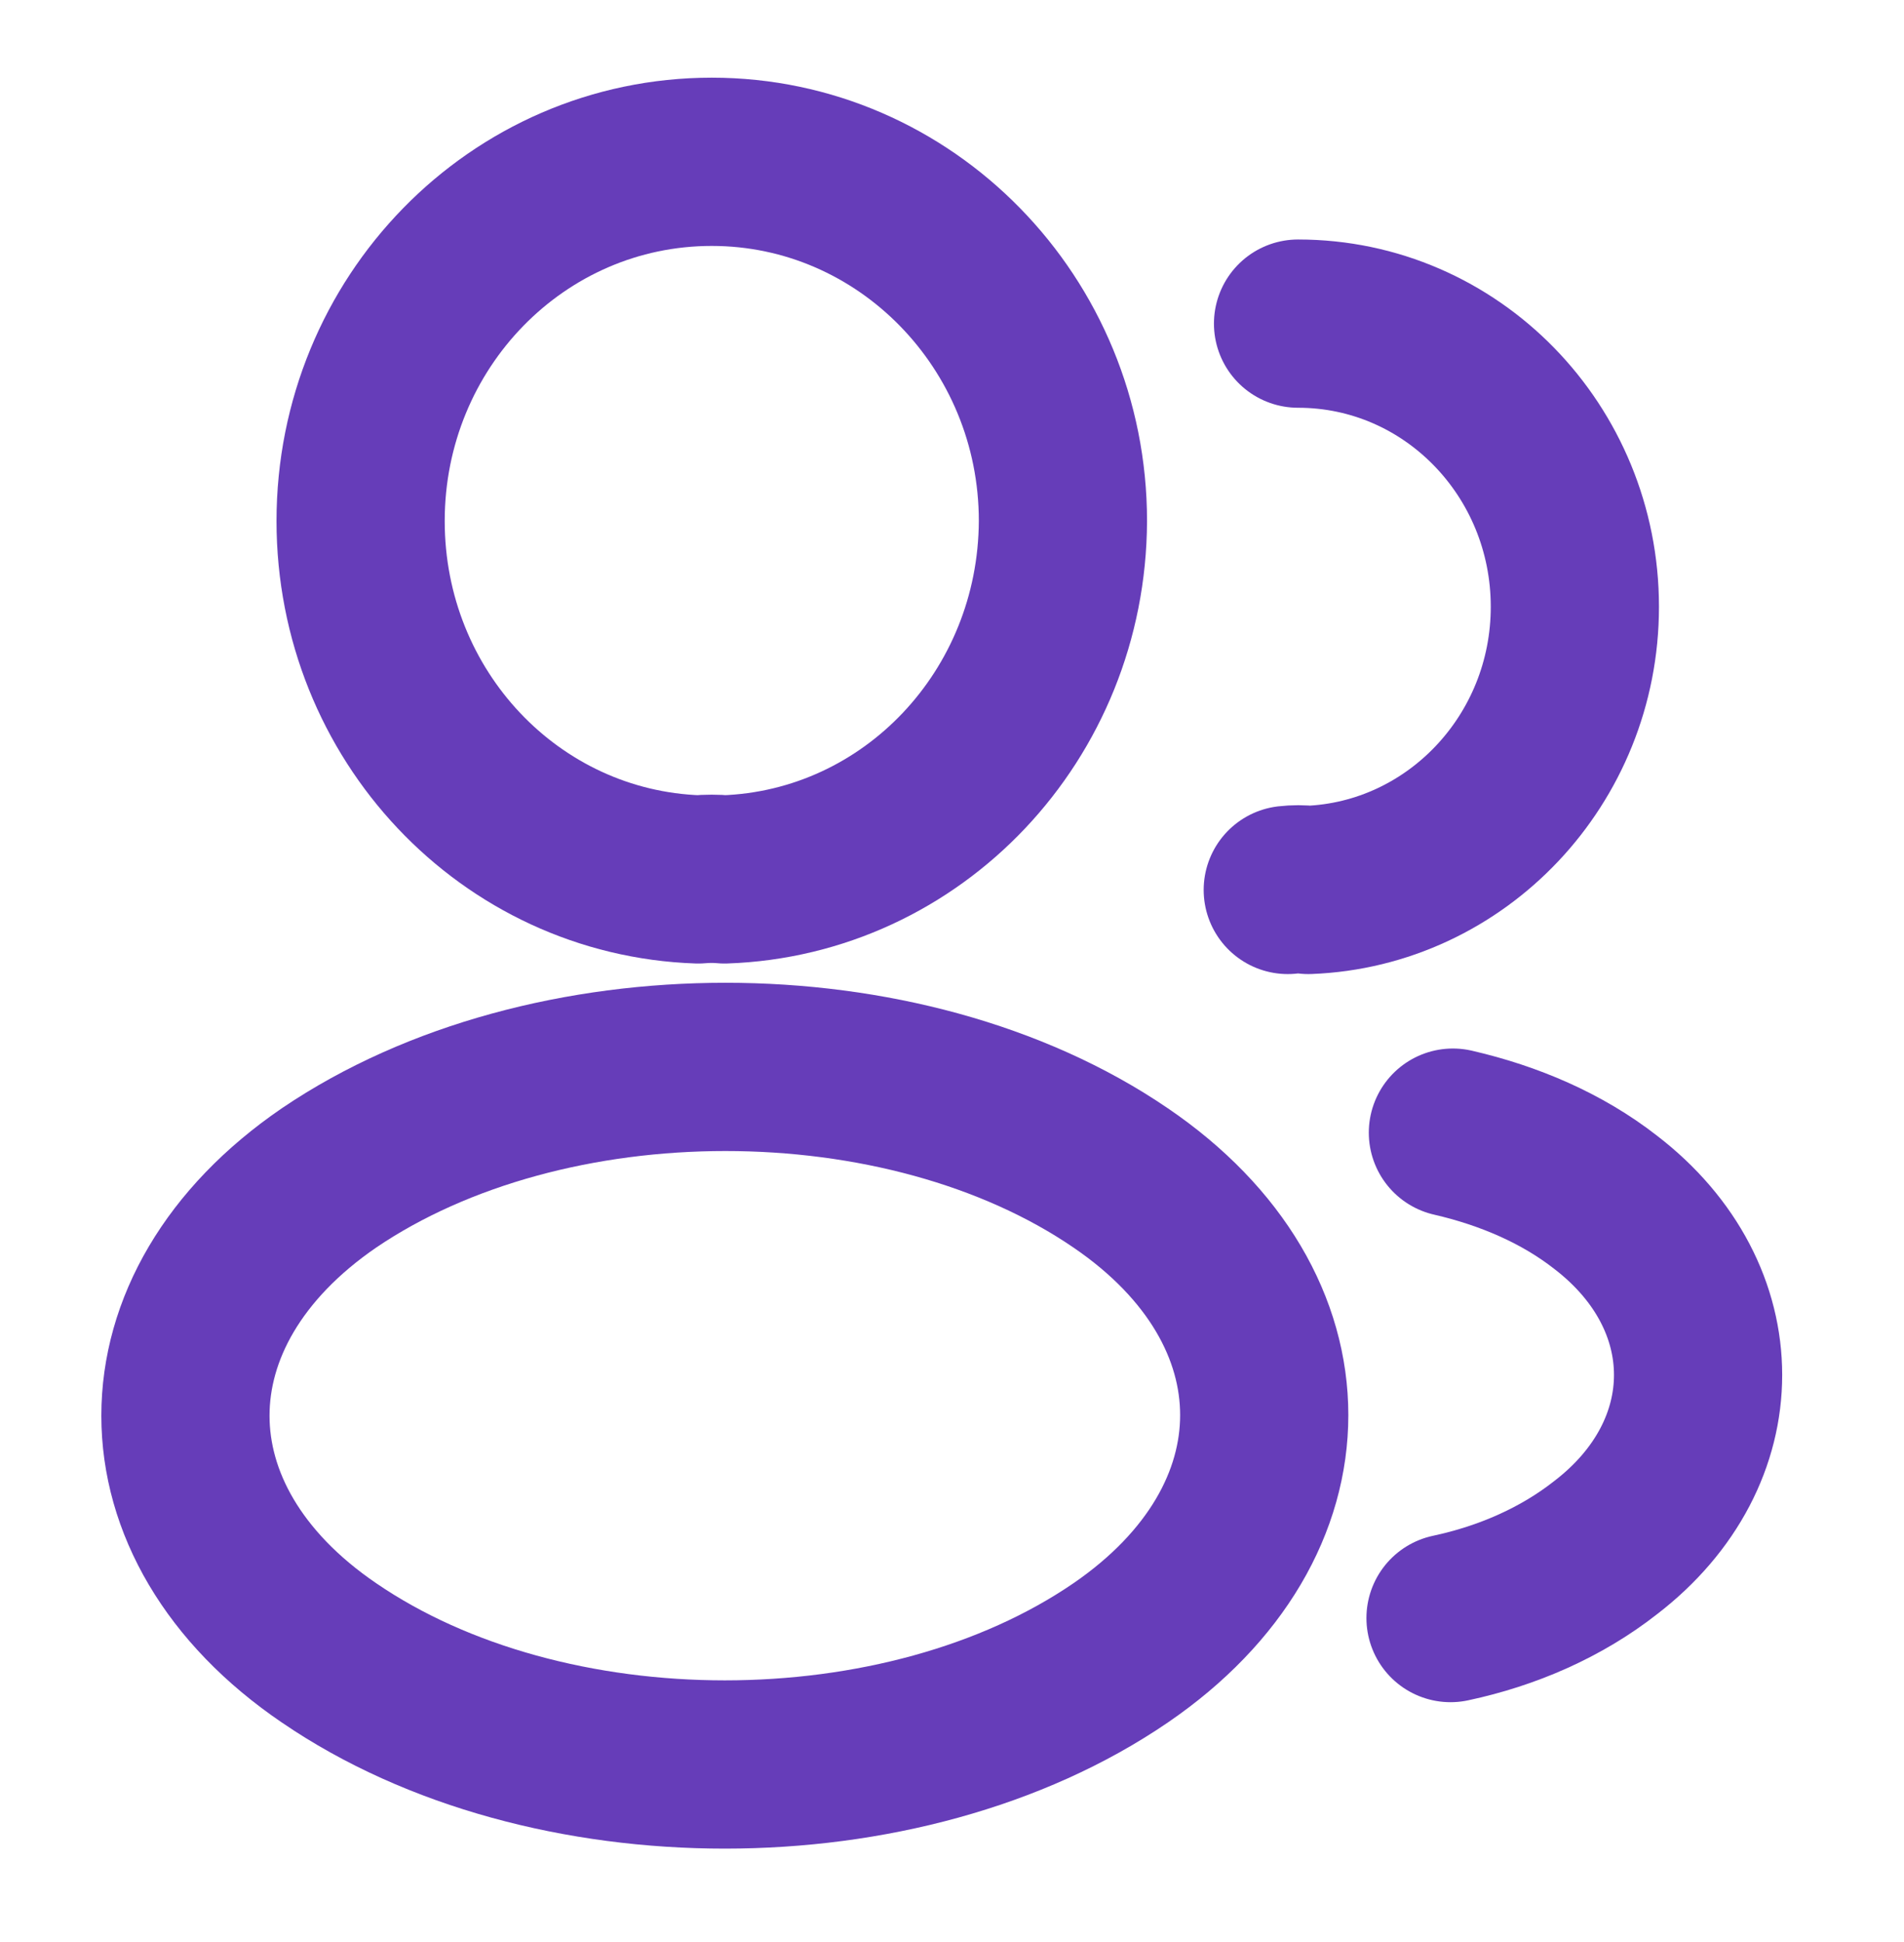
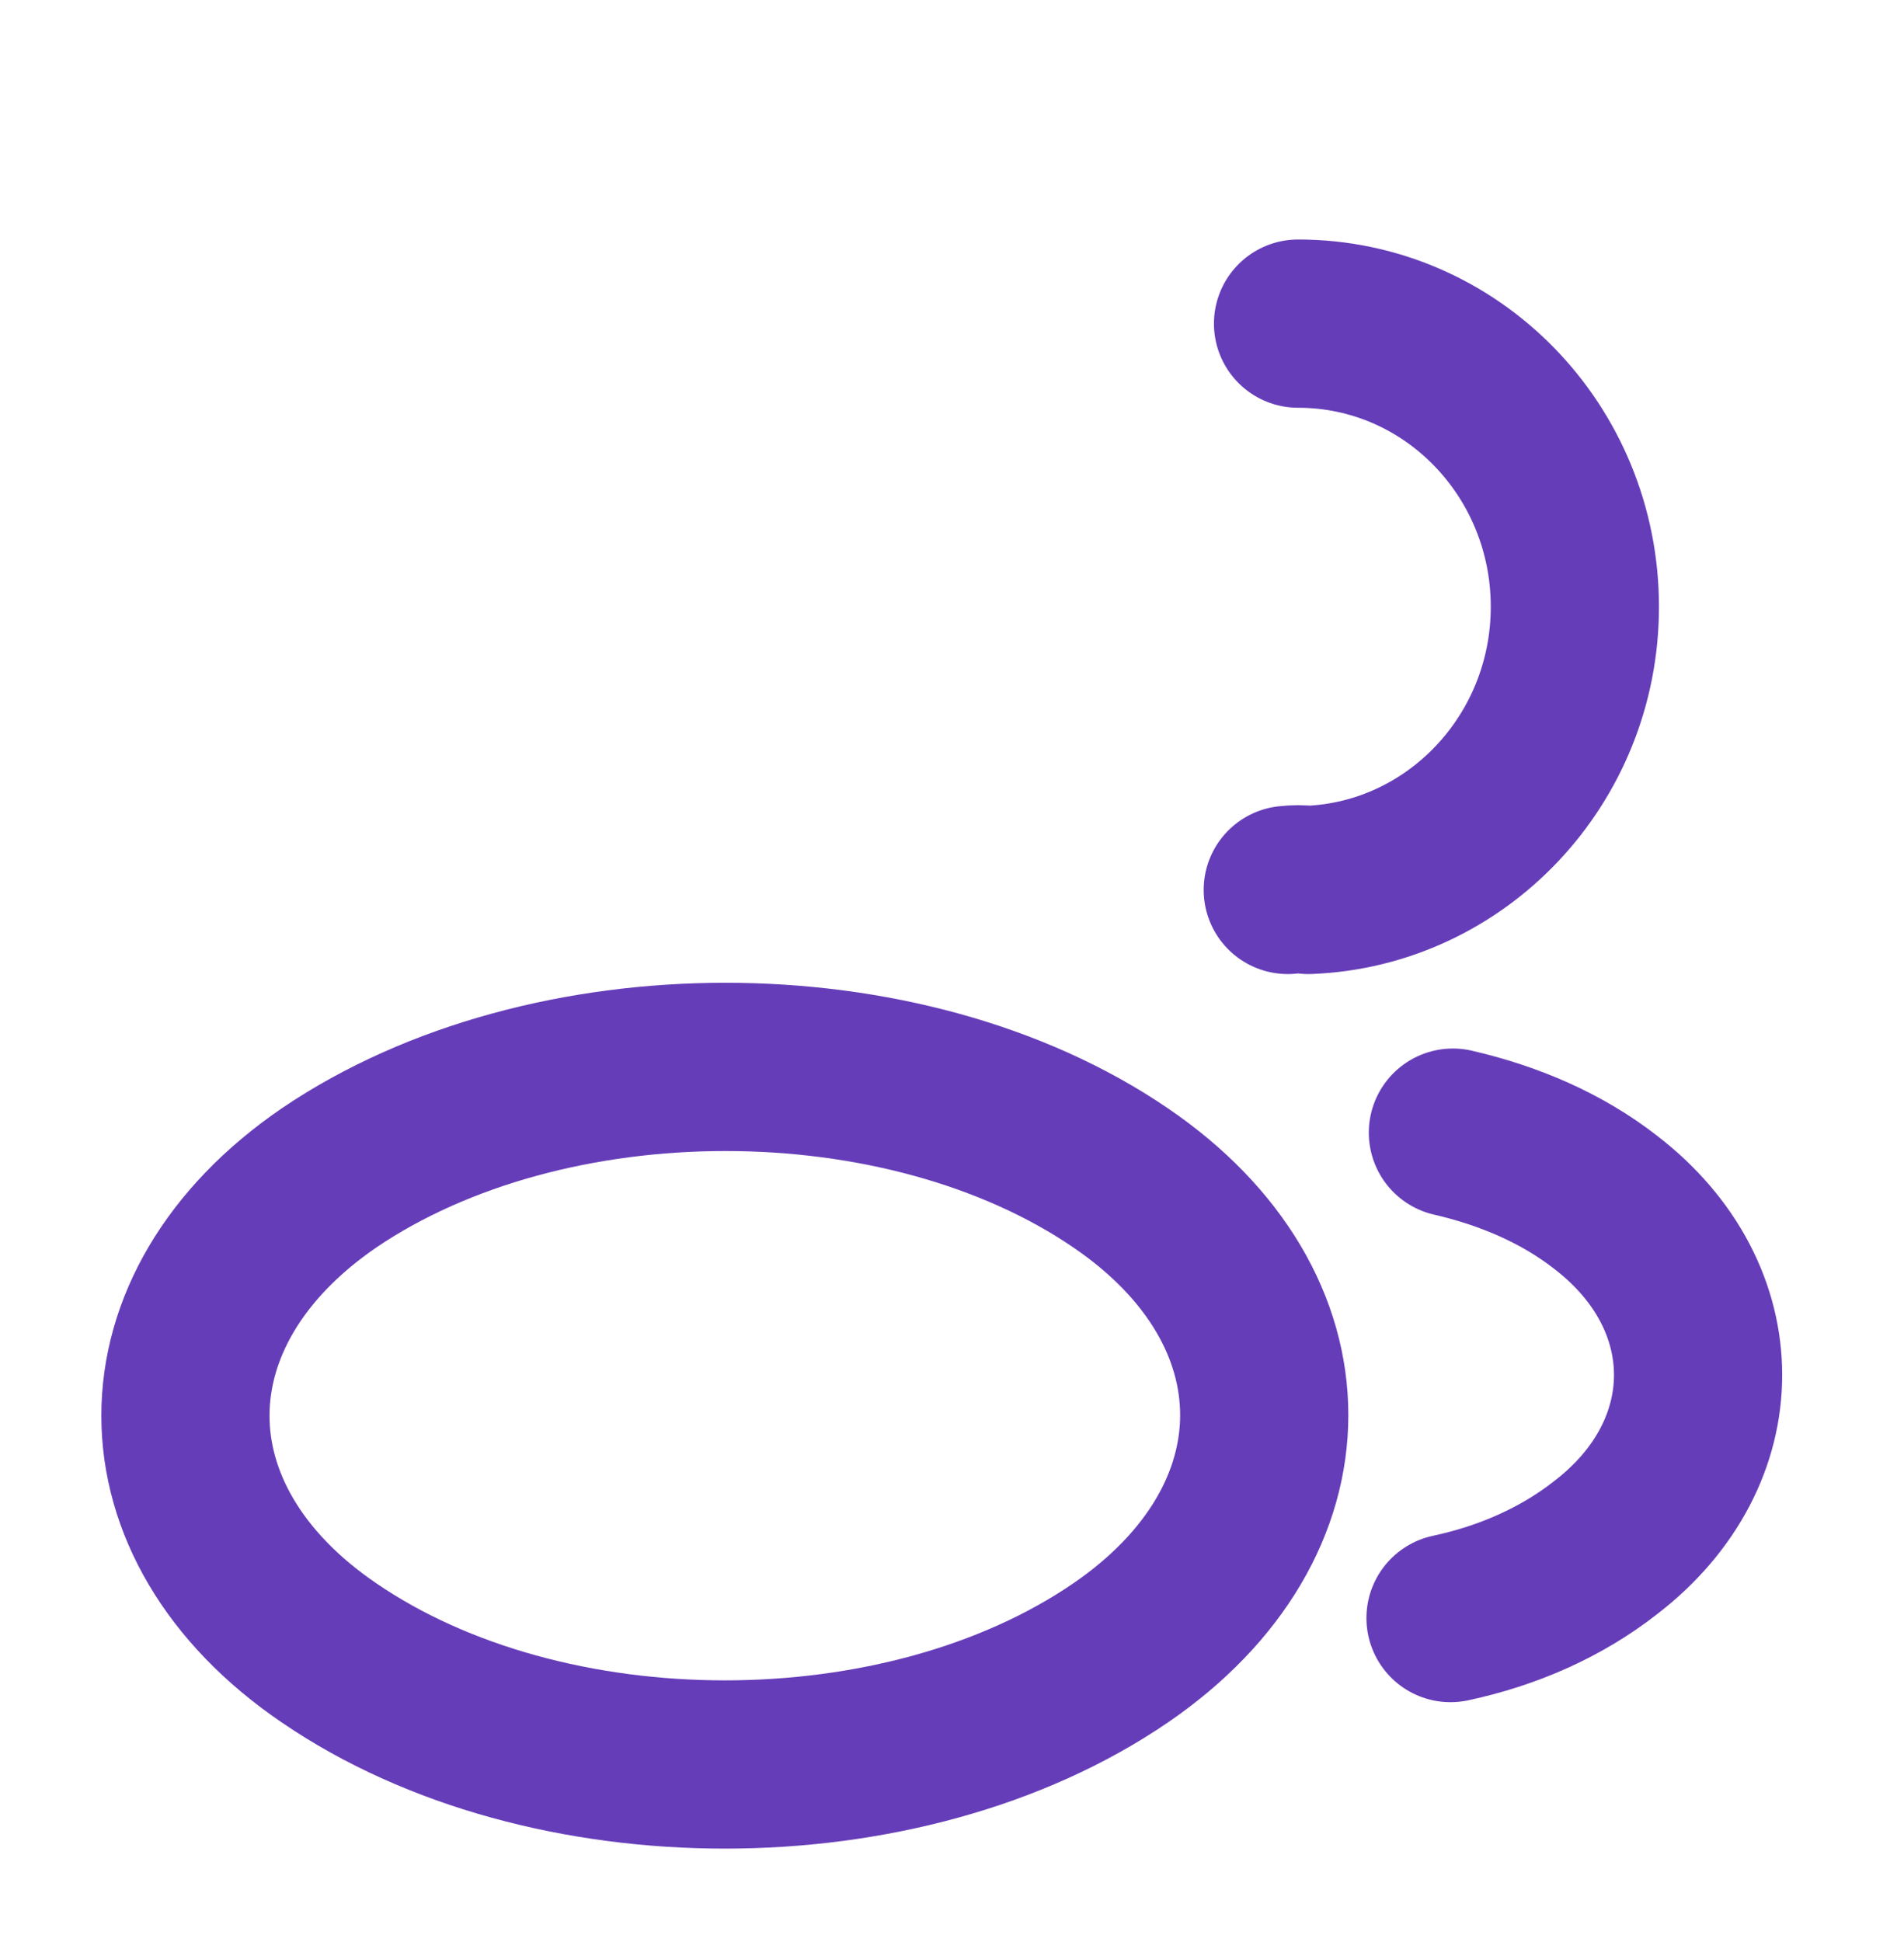
<svg xmlns="http://www.w3.org/2000/svg" width="103" height="105" viewBox="0 0 103 105" fill="none">
-   <path d="M39.189 47.556C38.761 47.513 38.248 47.513 37.777 47.556C27.594 47.206 19.508 38.675 19.508 28.175C19.508 17.456 27.979 8.75 38.504 8.75C48.987 8.75 57.501 17.456 57.501 28.175C57.458 38.675 49.372 47.206 39.189 47.556Z" stroke="#663DB9" stroke-width="9.099" stroke-linecap="round" stroke-linejoin="round" />
  <path d="M70.22 17.501C78.521 17.501 85.195 24.37 85.195 32.813C85.195 41.082 78.777 47.82 70.776 48.126C70.434 48.082 70.049 48.082 69.664 48.126" stroke="#663DB9" stroke-width="9.099" stroke-linecap="round" stroke-linejoin="round" />
  <path d="M17.797 63.7C7.443 70.788 7.443 82.338 17.797 89.382C29.563 97.432 48.859 97.432 60.625 89.382C70.979 82.294 70.979 70.744 60.625 63.7C48.901 55.694 29.605 55.694 17.797 63.7Z" stroke="#663DB9" stroke-width="9.099" stroke-linecap="round" stroke-linejoin="round" />
  <path d="M78.469 87.501C81.549 86.845 84.459 85.576 86.855 83.695C93.529 78.576 93.529 70.132 86.855 65.014C84.501 63.176 81.635 61.951 78.597 61.251" stroke="#663DB9" stroke-width="9.099" stroke-linecap="round" stroke-linejoin="round" />
</svg>